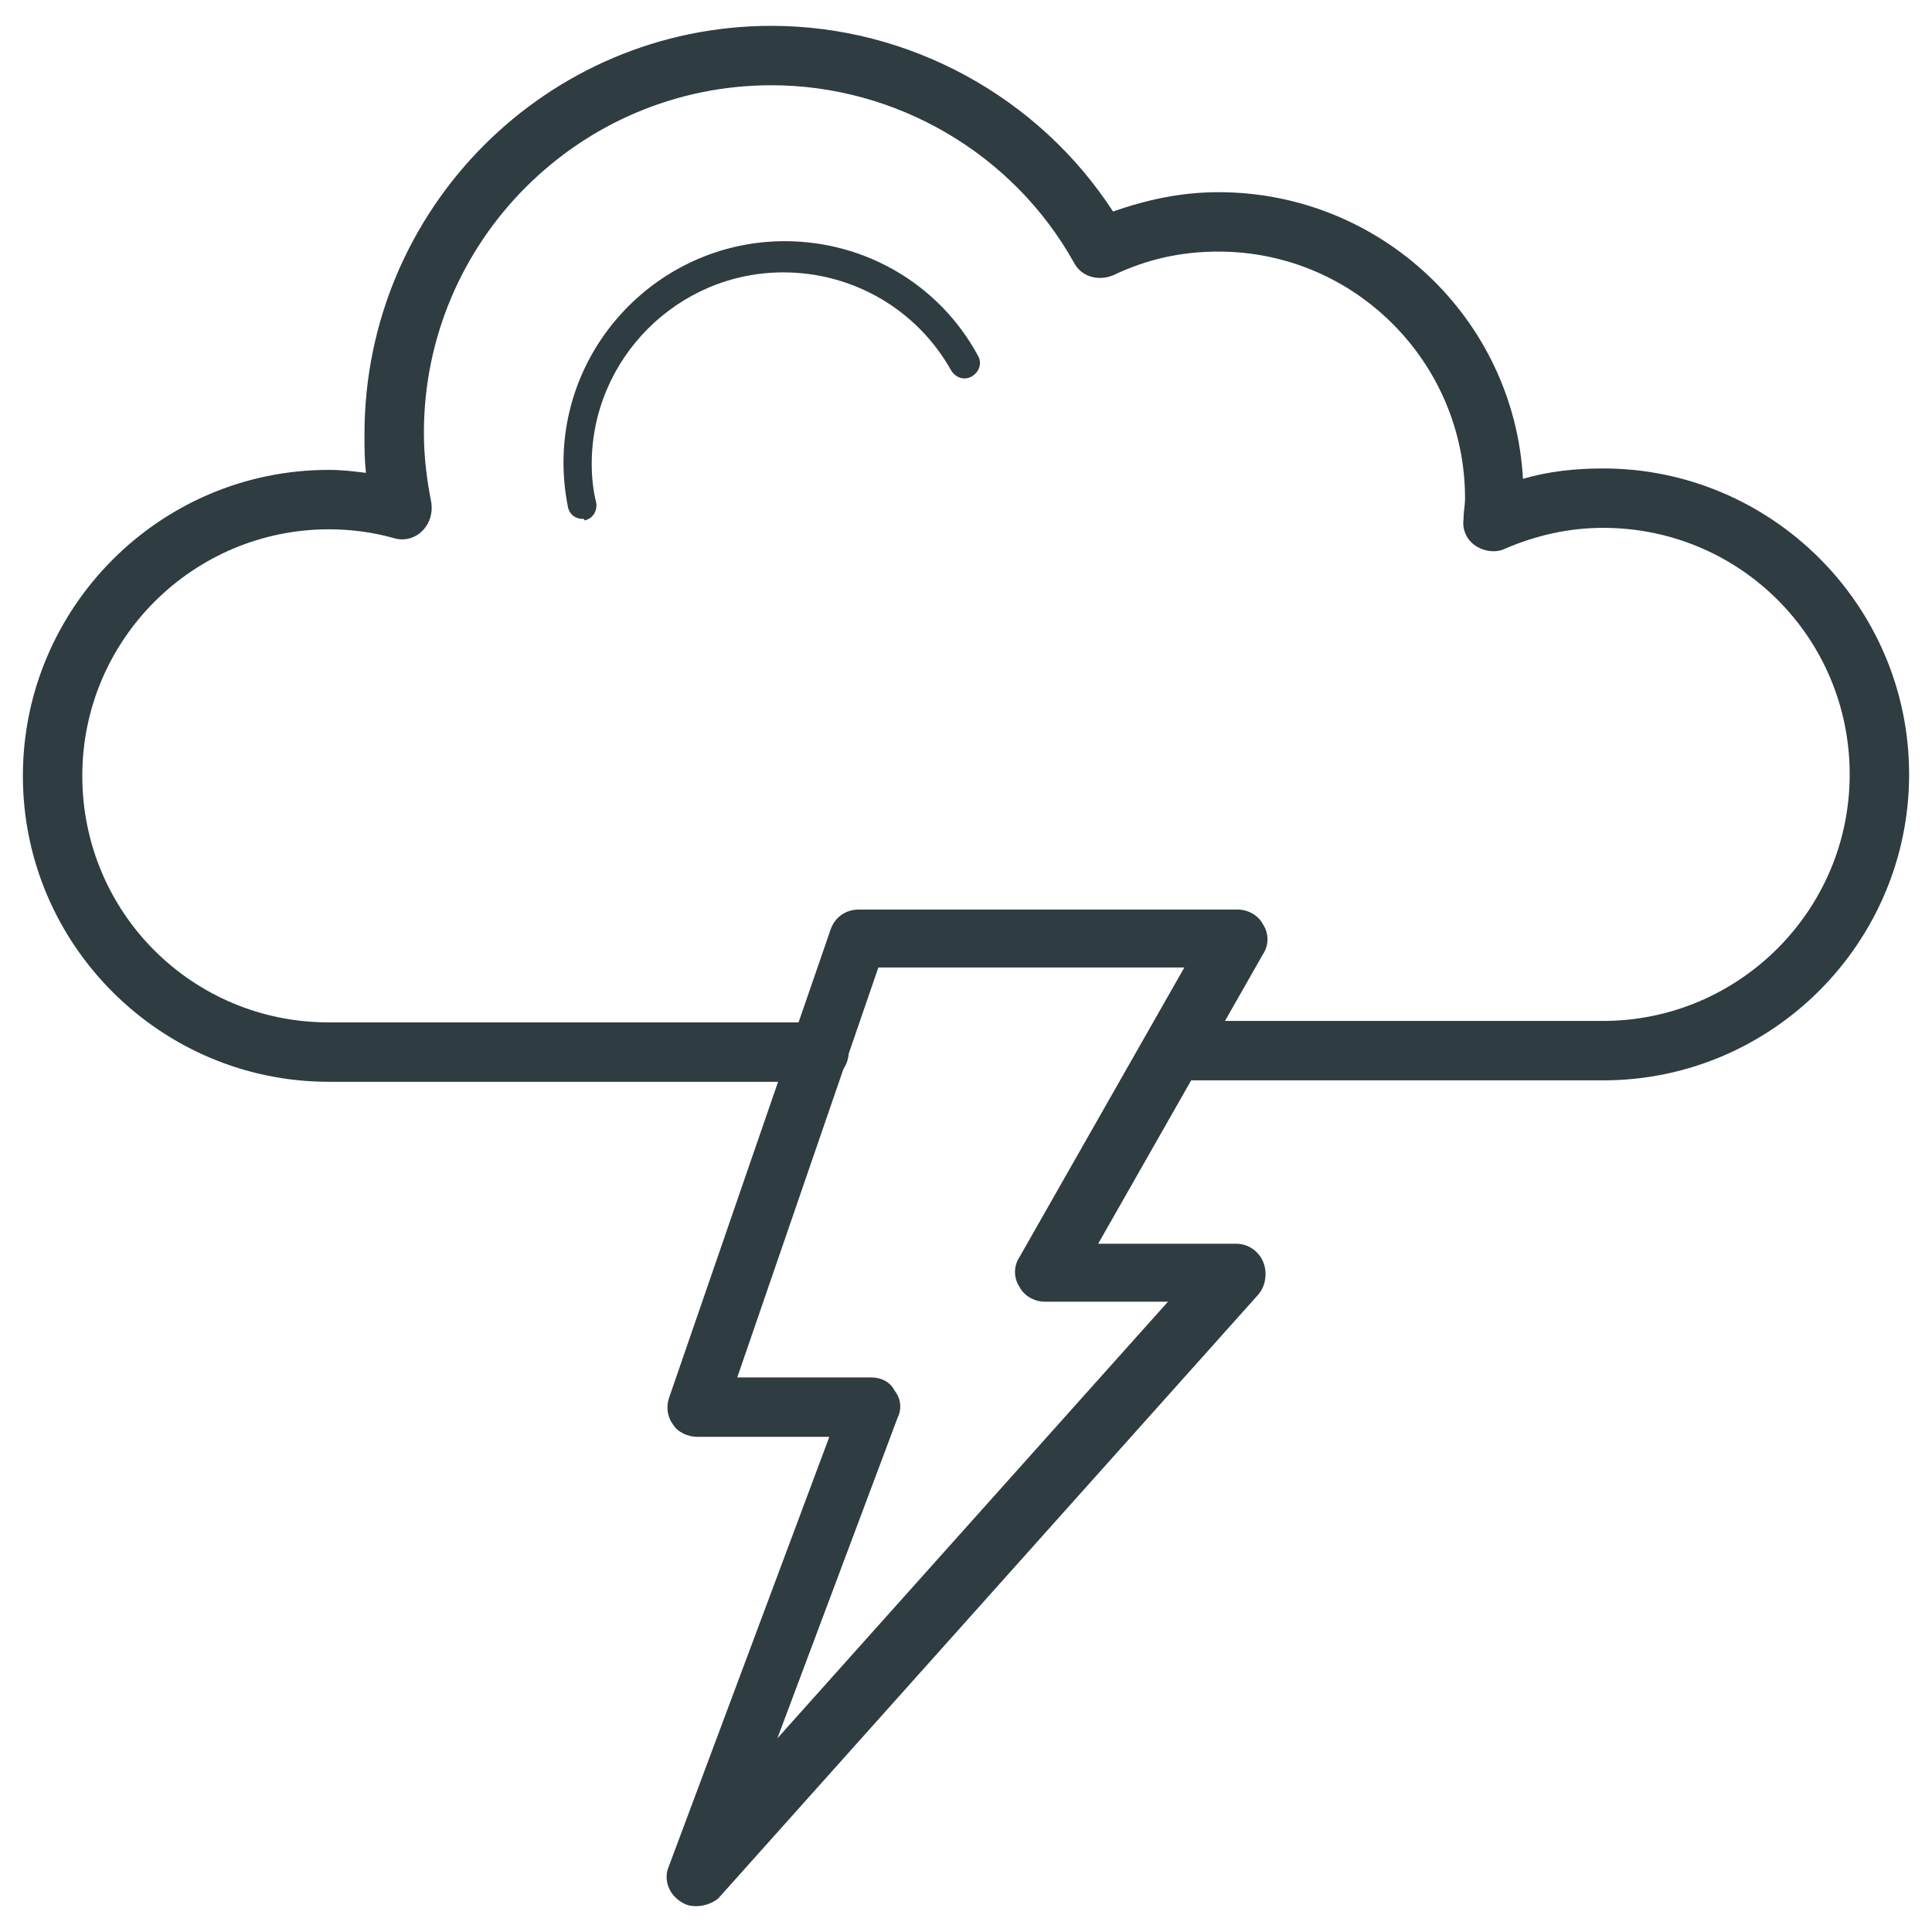
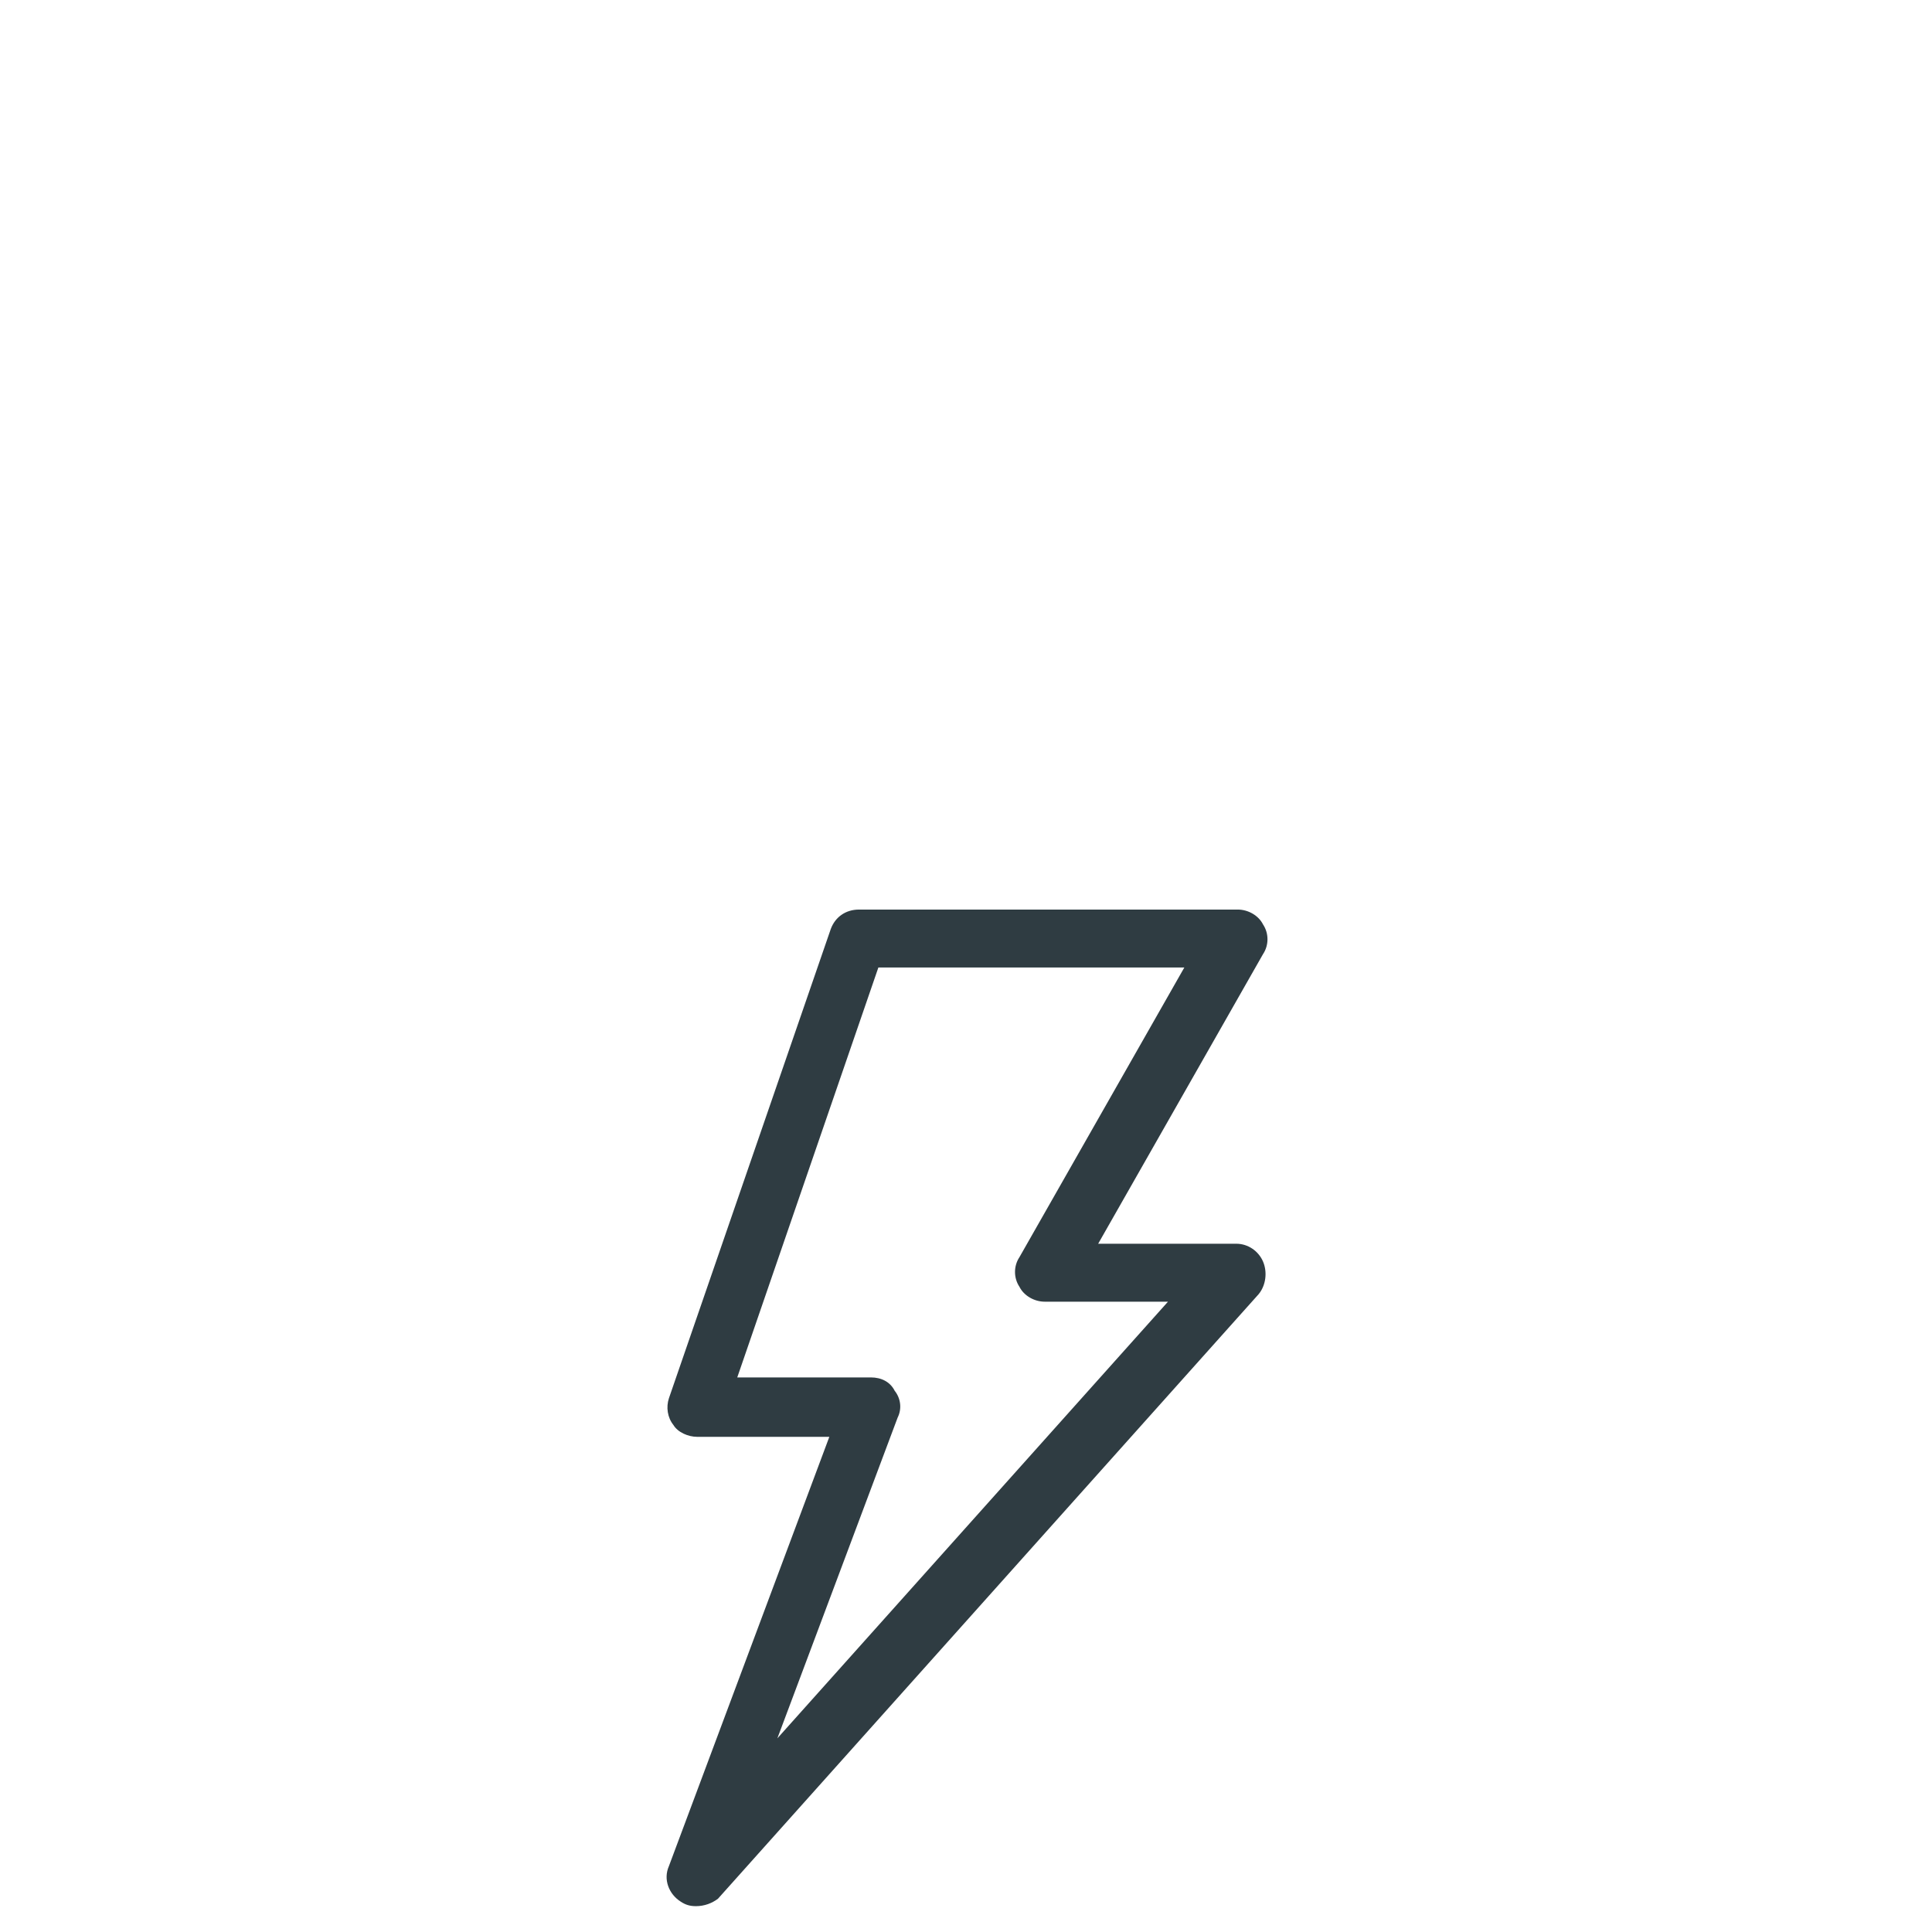
<svg xmlns="http://www.w3.org/2000/svg" width="800px" height="800px" version="1.1" viewBox="144 144 512 512">
  <g fill="#2f3c42">
-     <path d="m568.85 430.3h-114.14c-4.328 0-7.871-3.543-7.871-7.871s3.543-7.871 7.871-7.871h114.14c35.816 0 65.336-29.125 65.336-65.336 0-36.211-29.125-65.336-65.336-65.336-9.055 0-17.711 1.969-25.977 5.512-2.363 1.18-5.512 0.789-7.871-0.789-2.363-1.574-3.543-4.328-3.148-7.086 0-1.969 0.395-3.543 0.395-5.512 0-35.816-29.125-65.336-65.336-65.336-9.84 0-18.895 1.969-27.945 6.297-3.938 1.574-8.266 0.395-10.234-3.148-16.137-29.125-47.23-47.23-80.293-47.23-50.777-0.004-92.105 41.324-92.105 92.098 0 6.297 0.789 12.594 1.969 18.5 0.395 2.754-0.395 5.512-2.363 7.477-1.969 1.969-4.723 2.754-7.477 1.969-5.512-1.574-11.414-2.363-17.32-2.363-35.816 0-65.336 29.125-65.336 65.336 0 36.211 29.125 65.336 65.336 65.336h129.89c4.328 0 7.871 3.543 7.871 7.871 0 4.328-3.543 7.871-7.871 7.871h-129.89c-44.477 0-81.082-36.211-81.082-81.082 0-44.477 36.211-81.082 81.082-81.082 3.543 0 6.691 0.395 9.84 0.789-0.395-3.543-0.395-6.691-0.395-10.234 0-59.82 48.414-108.23 107.85-108.23 36.605 0 70.848 18.895 90.527 49.199 9.055-3.148 18.105-5.117 27.945-5.117 42.902 0 78.328 33.457 80.688 75.965 6.691-1.969 13.777-2.754 21.254-2.754 44.477 0 81.082 36.211 81.082 81.082 0 44.477-36.211 81.082-81.082 81.082z" />
-     <path d="m298.45 281.52c-1.969 0-3.543-1.18-3.938-3.148-0.789-3.938-1.18-7.871-1.18-11.809 0-32.273 26.371-58.648 58.648-58.648 21.254 0 40.934 11.414 51.168 30.309 1.18 1.969 0.395 4.328-1.574 5.512-1.969 1.18-4.328 0.395-5.512-1.574-9.055-16.137-25.977-25.977-44.477-25.977-27.945 0-50.773 22.828-50.773 50.773 0 3.543 0.395 7.086 1.18 10.234 0.395 1.969-0.789 4.328-3.148 4.723 0-0.395 0-0.395-0.395-0.395z" />
    <path d="m328.36 649.15c-1.574 0-2.754-0.395-3.938-1.18-3.148-1.969-4.723-5.902-3.148-9.445l42.508-113.75h-35.031c-2.363 0-5.117-1.18-6.297-3.148-1.574-1.969-1.969-4.723-1.18-7.086l42.902-124.38c1.18-3.148 3.938-5.117 7.477-5.117h100.37c2.754 0 5.512 1.574 6.691 3.938 1.574 2.363 1.574 5.512 0 7.871l-43.688 76.75h36.605c3.148 0 5.902 1.969 7.086 4.723 1.18 2.754 0.789 6.297-1.18 8.66l-143.27 160.2c-1.578 1.18-3.543 1.969-5.906 1.969zm11.02-140.12h35.426c2.754 0 5.117 1.18 6.297 3.543 1.574 1.969 1.969 4.723 0.789 7.086l-31.883 85.02 103.52-115.72h-32.668c-2.754 0-5.512-1.574-6.691-3.938-1.574-2.363-1.574-5.512 0-7.871l43.691-76.754-81.082-0.004z" />
  </g>
</svg>